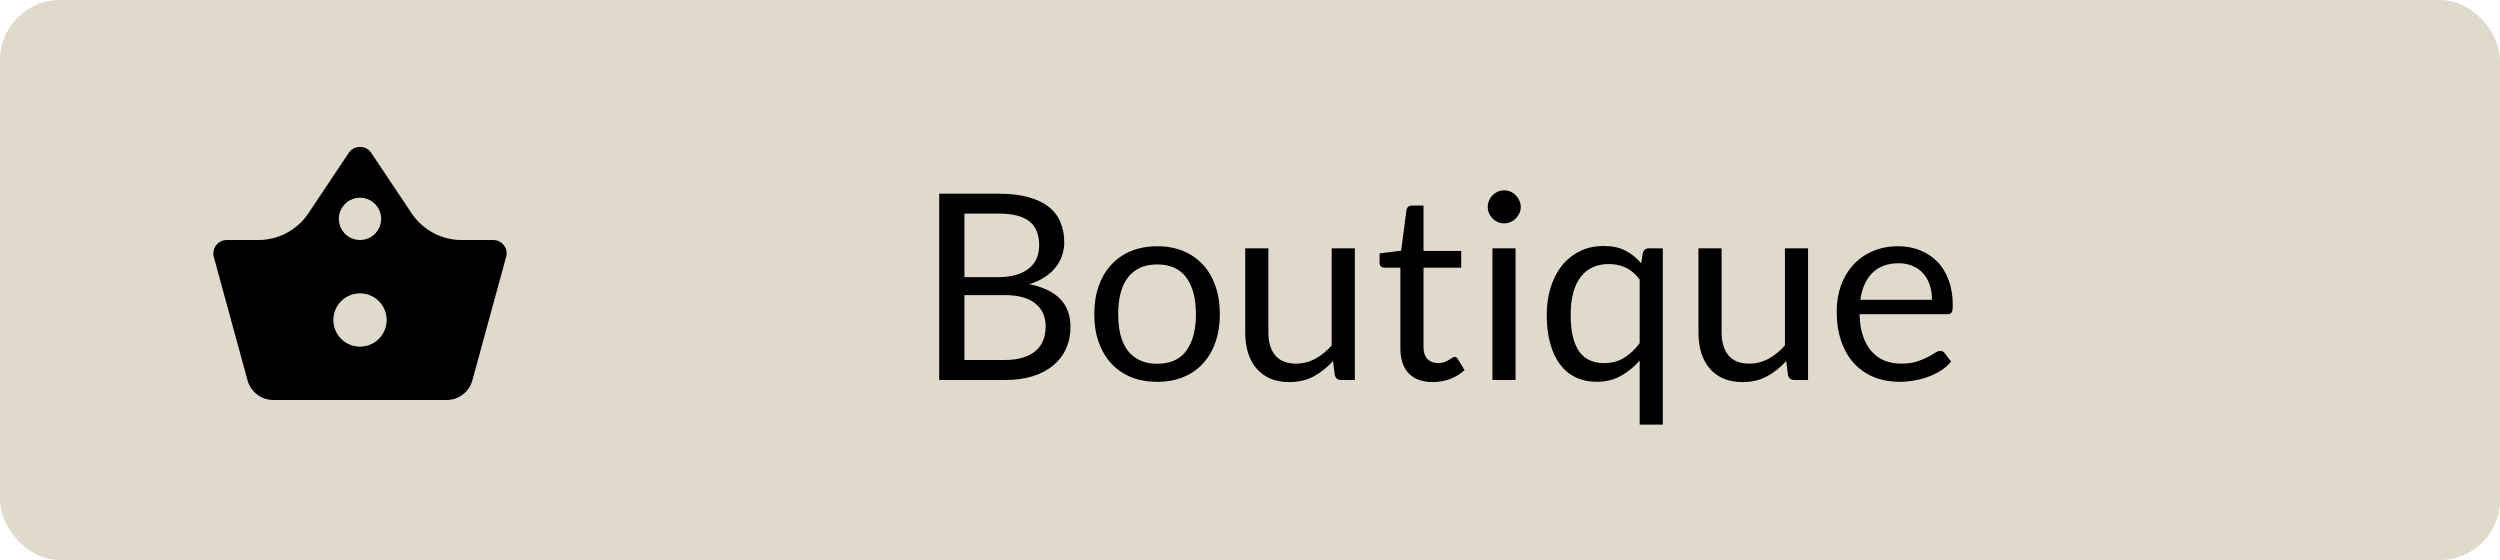
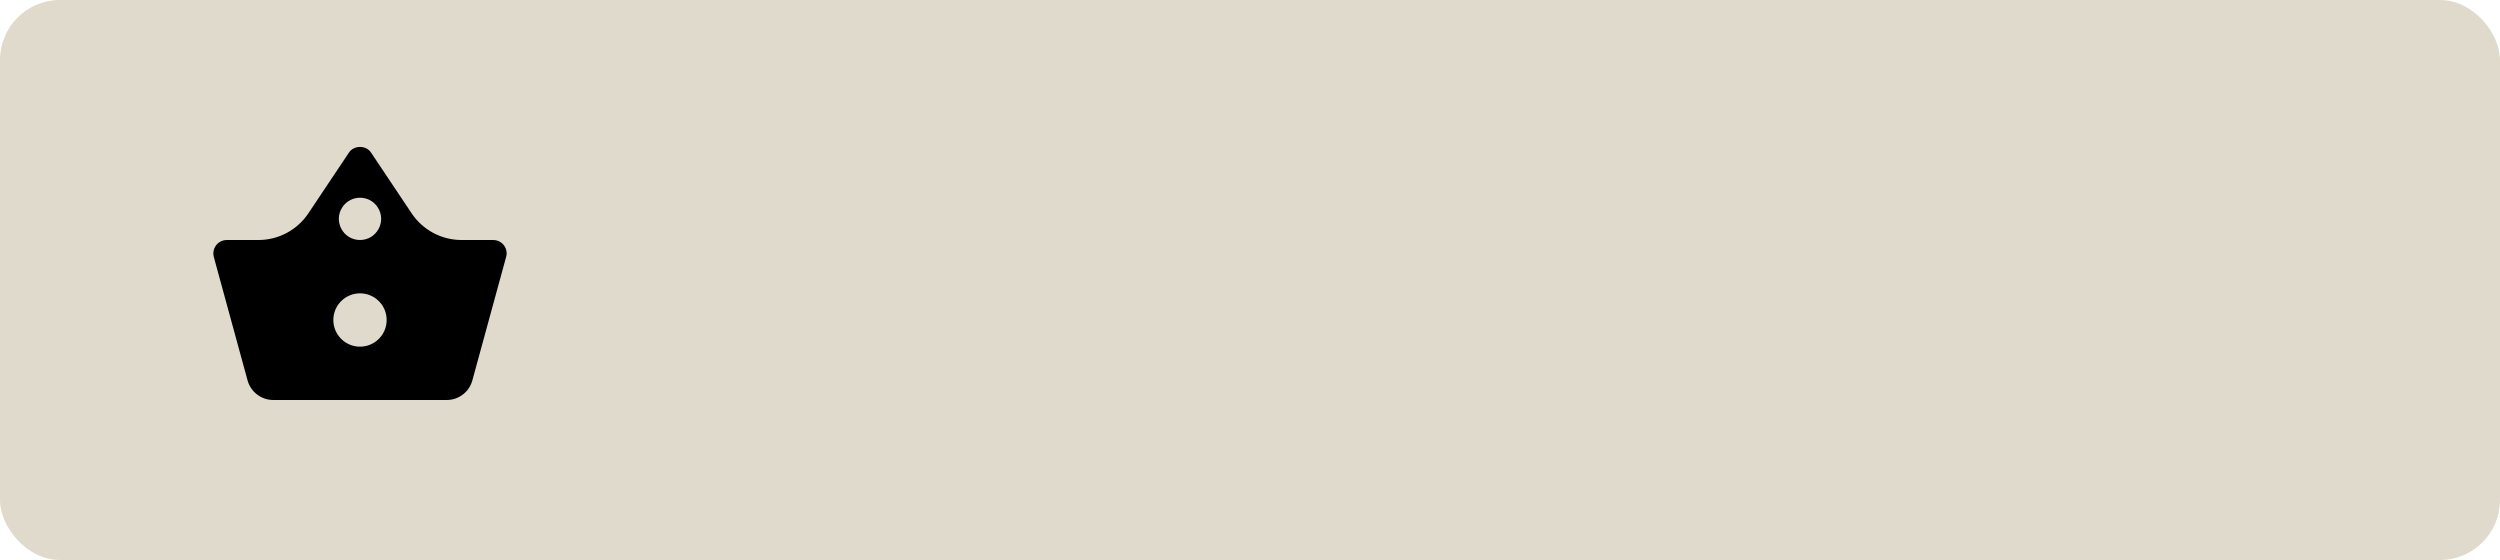
<svg xmlns="http://www.w3.org/2000/svg" width="125" height="28" viewBox="0 0 125 28" fill="none">
  <rect width="125" height="28" rx="3" fill="#B0A47D" fill-opacity="0.4" />
-   <path d="M46.96 19V9.685H49.93C50.502 9.685 50.994 9.742 51.406 9.854C51.822 9.967 52.162 10.127 52.426 10.335C52.695 10.543 52.892 10.799 53.018 11.102C53.148 11.402 53.213 11.739 53.213 12.117C53.213 12.346 53.176 12.567 53.102 12.78C53.033 12.992 52.924 13.189 52.777 13.371C52.634 13.553 52.452 13.716 52.231 13.858C52.014 14.002 51.759 14.118 51.464 14.21C52.144 14.344 52.658 14.589 53.005 14.944C53.351 15.299 53.525 15.767 53.525 16.348C53.525 16.742 53.451 17.102 53.304 17.427C53.161 17.752 52.948 18.032 52.667 18.265C52.389 18.5 52.047 18.681 51.64 18.811C51.237 18.937 50.775 19 50.255 19H46.96ZM48.221 14.755V17.999H50.236C50.595 17.999 50.903 17.958 51.159 17.875C51.419 17.793 51.631 17.678 51.796 17.531C51.965 17.379 52.088 17.202 52.166 16.998C52.244 16.79 52.283 16.562 52.283 16.316C52.283 15.835 52.112 15.455 51.77 15.178C51.432 14.896 50.918 14.755 50.229 14.755H48.221ZM48.221 13.858H49.885C50.24 13.858 50.548 13.819 50.808 13.742C51.068 13.664 51.282 13.555 51.451 13.416C51.624 13.278 51.752 13.111 51.835 12.916C51.917 12.717 51.958 12.5 51.958 12.266C51.958 11.72 51.793 11.319 51.464 11.063C51.135 10.808 50.623 10.68 49.93 10.68H48.221V13.858ZM57.86 12.312C58.341 12.312 58.774 12.392 59.16 12.552C59.55 12.712 59.879 12.94 60.148 13.235C60.421 13.529 60.629 13.887 60.772 14.307C60.919 14.723 60.993 15.189 60.993 15.704C60.993 16.224 60.919 16.692 60.772 17.108C60.629 17.524 60.421 17.88 60.148 18.174C59.879 18.469 59.55 18.697 59.16 18.857C58.774 19.013 58.341 19.091 57.86 19.091C57.379 19.091 56.943 19.013 56.553 18.857C56.167 18.697 55.838 18.469 55.565 18.174C55.292 17.88 55.082 17.524 54.935 17.108C54.787 16.692 54.714 16.224 54.714 15.704C54.714 15.189 54.787 14.723 54.935 14.307C55.082 13.887 55.292 13.529 55.565 13.235C55.838 12.94 56.167 12.712 56.553 12.552C56.943 12.392 57.379 12.312 57.86 12.312ZM57.86 18.188C58.51 18.188 58.995 17.971 59.316 17.538C59.636 17.1 59.797 16.491 59.797 15.711C59.797 14.927 59.636 14.316 59.316 13.878C58.995 13.44 58.51 13.222 57.86 13.222C57.53 13.222 57.244 13.278 57.002 13.39C56.759 13.503 56.555 13.666 56.391 13.878C56.23 14.09 56.109 14.352 56.027 14.665C55.949 14.972 55.91 15.321 55.91 15.711C55.91 16.101 55.949 16.45 56.027 16.758C56.109 17.065 56.23 17.325 56.391 17.538C56.555 17.745 56.759 17.906 57.002 18.018C57.244 18.131 57.53 18.188 57.86 18.188ZM63.419 12.415V16.614C63.419 17.113 63.534 17.498 63.764 17.771C63.993 18.044 64.34 18.181 64.804 18.181C65.142 18.181 65.46 18.101 65.759 17.941C66.058 17.78 66.333 17.557 66.585 17.271V12.415H67.742V19H67.053C66.888 19 66.784 18.92 66.741 18.759L66.65 18.051C66.364 18.367 66.043 18.623 65.688 18.818C65.332 19.009 64.925 19.104 64.466 19.104C64.106 19.104 63.788 19.046 63.51 18.928C63.237 18.807 63.008 18.638 62.821 18.422C62.635 18.205 62.494 17.943 62.399 17.635C62.308 17.327 62.262 16.987 62.262 16.614V12.415H63.419ZM71.637 19.104C71.117 19.104 70.716 18.959 70.435 18.669C70.157 18.378 70.019 17.96 70.019 17.414V13.384H69.226C69.156 13.384 69.098 13.364 69.05 13.325C69.003 13.282 68.979 13.217 68.979 13.13V12.669L70.058 12.533L70.324 10.498C70.333 10.433 70.361 10.381 70.409 10.342C70.457 10.299 70.517 10.277 70.591 10.277H71.176V12.546H73.061V13.384H71.176V17.336C71.176 17.613 71.243 17.819 71.377 17.953C71.512 18.088 71.685 18.155 71.897 18.155C72.019 18.155 72.123 18.14 72.209 18.11C72.3 18.075 72.378 18.038 72.443 17.999C72.508 17.96 72.562 17.925 72.606 17.895C72.653 17.86 72.695 17.843 72.729 17.843C72.79 17.843 72.844 17.88 72.892 17.953L73.23 18.506C73.031 18.692 72.79 18.84 72.508 18.948C72.227 19.052 71.936 19.104 71.637 19.104ZM75.778 12.415V19H74.621V12.415H75.778ZM76.038 10.348C76.038 10.461 76.015 10.567 75.967 10.667C75.924 10.762 75.863 10.849 75.785 10.927C75.711 11.001 75.625 11.059 75.525 11.102C75.425 11.146 75.319 11.168 75.207 11.168C75.094 11.168 74.988 11.146 74.888 11.102C74.793 11.059 74.706 11.001 74.628 10.927C74.554 10.849 74.496 10.762 74.453 10.667C74.409 10.567 74.388 10.461 74.388 10.348C74.388 10.236 74.409 10.13 74.453 10.03C74.496 9.926 74.554 9.837 74.628 9.764C74.706 9.685 74.793 9.625 74.888 9.582C74.988 9.538 75.094 9.517 75.207 9.517C75.319 9.517 75.425 9.538 75.525 9.582C75.625 9.625 75.711 9.685 75.785 9.764C75.863 9.837 75.924 9.926 75.967 10.03C76.015 10.13 76.038 10.236 76.038 10.348ZM83.141 12.415V21.23H81.984V18.025C81.707 18.346 81.391 18.604 81.035 18.799C80.684 18.994 80.281 19.091 79.826 19.091C79.449 19.091 79.107 19.02 78.799 18.877C78.492 18.729 78.229 18.515 78.013 18.233C77.796 17.951 77.629 17.6 77.512 17.18C77.395 16.76 77.337 16.276 77.337 15.73C77.337 15.245 77.402 14.794 77.532 14.379C77.662 13.958 77.848 13.594 78.091 13.287C78.338 12.979 78.637 12.738 78.988 12.565C79.339 12.387 79.737 12.299 80.184 12.299C80.608 12.299 80.968 12.374 81.263 12.526C81.562 12.678 81.828 12.892 82.062 13.169L82.14 12.656C82.183 12.496 82.287 12.415 82.452 12.415H83.141ZM80.21 18.155C80.587 18.155 80.916 18.068 81.198 17.895C81.484 17.722 81.746 17.477 81.984 17.16V13.976C81.776 13.698 81.544 13.501 81.289 13.384C81.033 13.263 80.751 13.202 80.444 13.202C79.828 13.202 79.356 13.421 79.027 13.858C78.697 14.296 78.533 14.92 78.533 15.73C78.533 16.16 78.57 16.528 78.643 16.835C78.717 17.139 78.825 17.39 78.968 17.59C79.111 17.785 79.287 17.927 79.495 18.018C79.703 18.11 79.941 18.155 80.21 18.155ZM86.08 12.415V16.614C86.08 17.113 86.195 17.498 86.425 17.771C86.654 18.044 87.001 18.181 87.465 18.181C87.803 18.181 88.121 18.101 88.42 17.941C88.719 17.78 88.995 17.557 89.246 17.271V12.415H90.403V19H89.714C89.549 19 89.445 18.92 89.402 18.759L89.311 18.051C89.025 18.367 88.704 18.623 88.349 18.818C87.993 19.009 87.586 19.104 87.127 19.104C86.767 19.104 86.449 19.046 86.171 18.928C85.898 18.807 85.669 18.638 85.482 18.422C85.296 18.205 85.155 17.943 85.06 17.635C84.969 17.327 84.923 16.987 84.923 16.614V12.415H86.08ZM94.909 12.312C95.304 12.312 95.668 12.379 96.001 12.513C96.335 12.643 96.623 12.834 96.866 13.085C97.109 13.332 97.297 13.64 97.431 14.008C97.57 14.372 97.639 14.788 97.639 15.256C97.639 15.438 97.62 15.559 97.581 15.62C97.542 15.681 97.468 15.711 97.36 15.711H92.979C92.988 16.127 93.044 16.489 93.148 16.797C93.252 17.104 93.395 17.362 93.577 17.57C93.759 17.774 93.976 17.927 94.227 18.032C94.478 18.131 94.76 18.181 95.072 18.181C95.362 18.181 95.612 18.148 95.82 18.084C96.032 18.014 96.214 17.941 96.365 17.863C96.517 17.785 96.643 17.713 96.743 17.648C96.847 17.579 96.935 17.544 97.009 17.544C97.104 17.544 97.178 17.581 97.23 17.654L97.555 18.077C97.412 18.25 97.241 18.402 97.041 18.532C96.842 18.658 96.628 18.762 96.398 18.844C96.173 18.926 95.939 18.987 95.696 19.026C95.453 19.069 95.213 19.091 94.975 19.091C94.519 19.091 94.099 19.015 93.713 18.863C93.332 18.707 93.001 18.482 92.719 18.188C92.442 17.889 92.225 17.52 92.069 17.082C91.913 16.645 91.835 16.142 91.835 15.575C91.835 15.115 91.904 14.686 92.043 14.287C92.186 13.889 92.39 13.544 92.654 13.254C92.918 12.959 93.241 12.73 93.623 12.565C94.004 12.396 94.433 12.312 94.909 12.312ZM94.936 13.163C94.376 13.163 93.937 13.325 93.616 13.65C93.295 13.971 93.096 14.418 93.018 14.989H96.6C96.6 14.721 96.563 14.476 96.489 14.255C96.415 14.03 96.307 13.837 96.164 13.677C96.021 13.512 95.846 13.386 95.638 13.3C95.434 13.209 95.2 13.163 94.936 13.163Z" fill="black" />
  <path d="M23.077 12C22.075 12 21.139 11.5 20.582 10.667L18.553 7.63C18.427 7.437 18.213 7.347 18 7.347C17.787 7.347 17.573 7.44 17.447 7.63L15.418 10.667C14.861 11.5 13.925 12 12.923 12H11.333C10.967 12 10.667 12.3 10.667 12.667C10.667 12.73 10.677 12.79 10.69 12.847L12.38 19.027C12.537 19.587 13.053 20 13.667 20H22.333C22.947 20 23.463 19.587 23.617 19.023L25.307 12.843C25.323 12.79 25.333 12.73 25.333 12.667C25.333 12.3 25.033 12 24.667 12H23.077ZM18 12C17.151 12 16.648 11.049 17.127 10.348V10.348C17.546 9.732 18.454 9.732 18.873 10.348V10.348C19.352 11.049 18.849 12 18 12V12ZM18 17.333C17.263 17.333 16.667 16.737 16.667 16C16.667 15.263 17.263 14.667 18 14.667C18.737 14.667 19.333 15.263 19.333 16C19.333 16.737 18.737 17.333 18 17.333Z" fill="black" />
</svg>